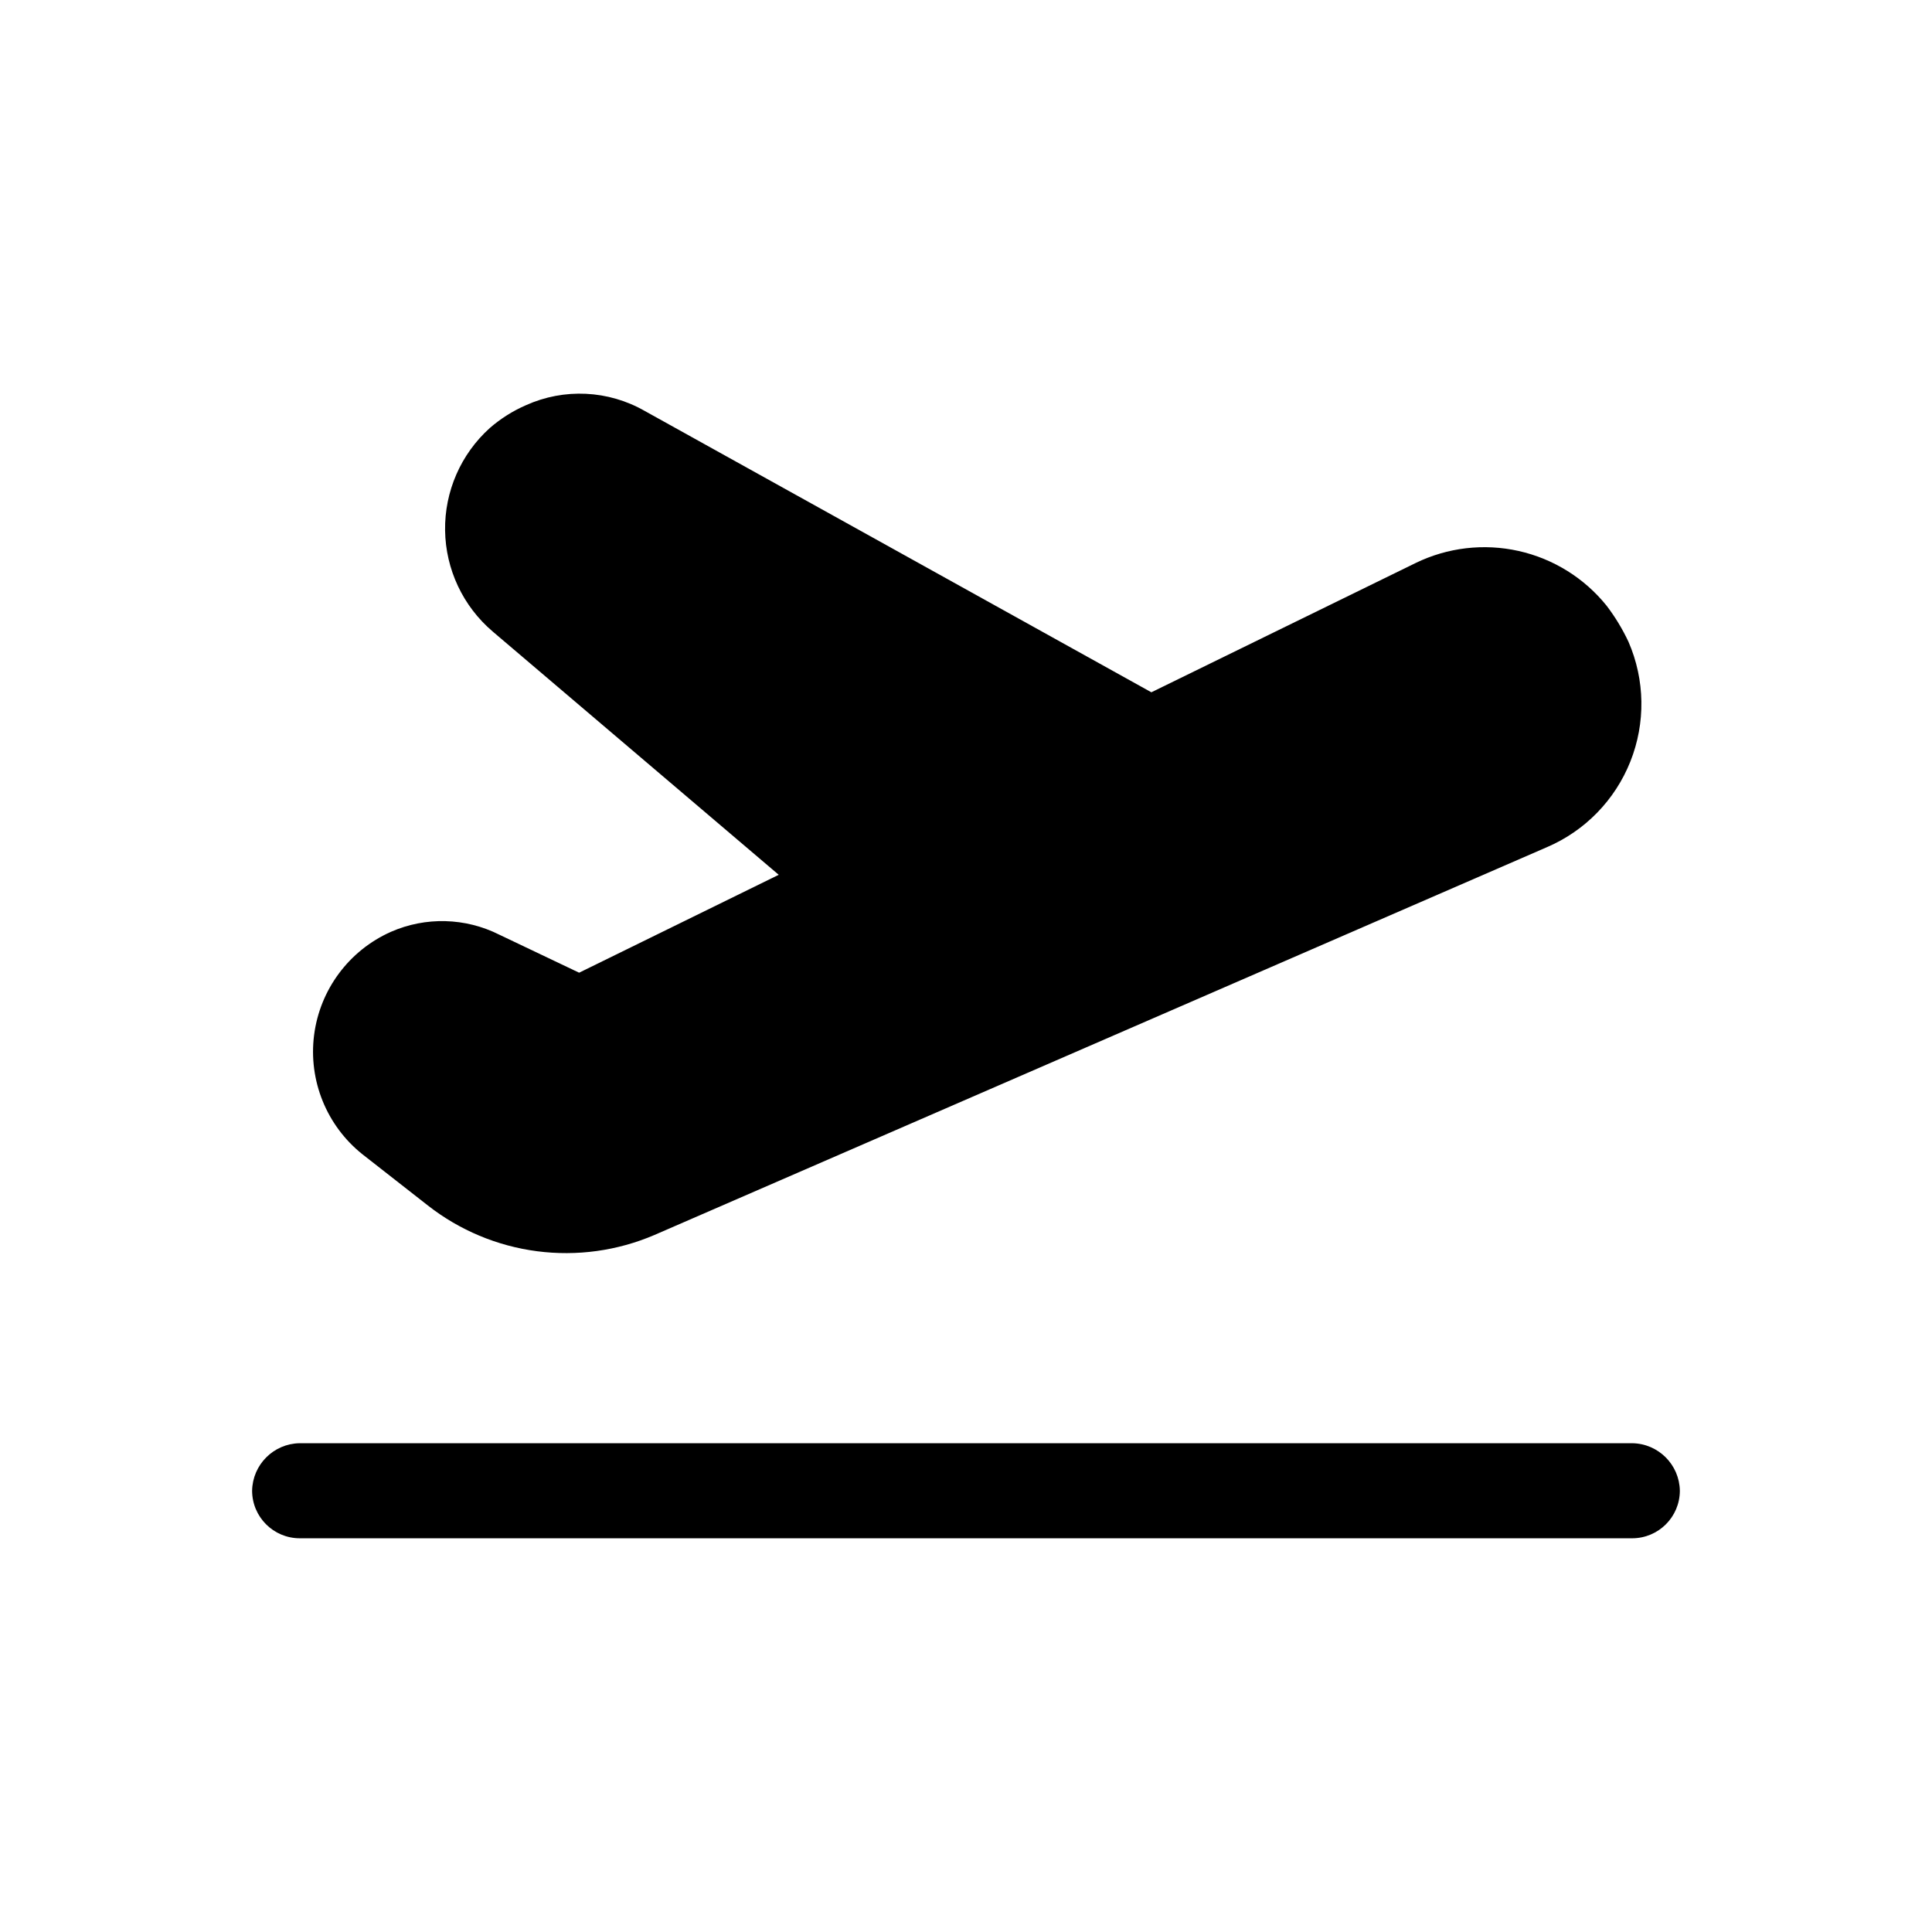
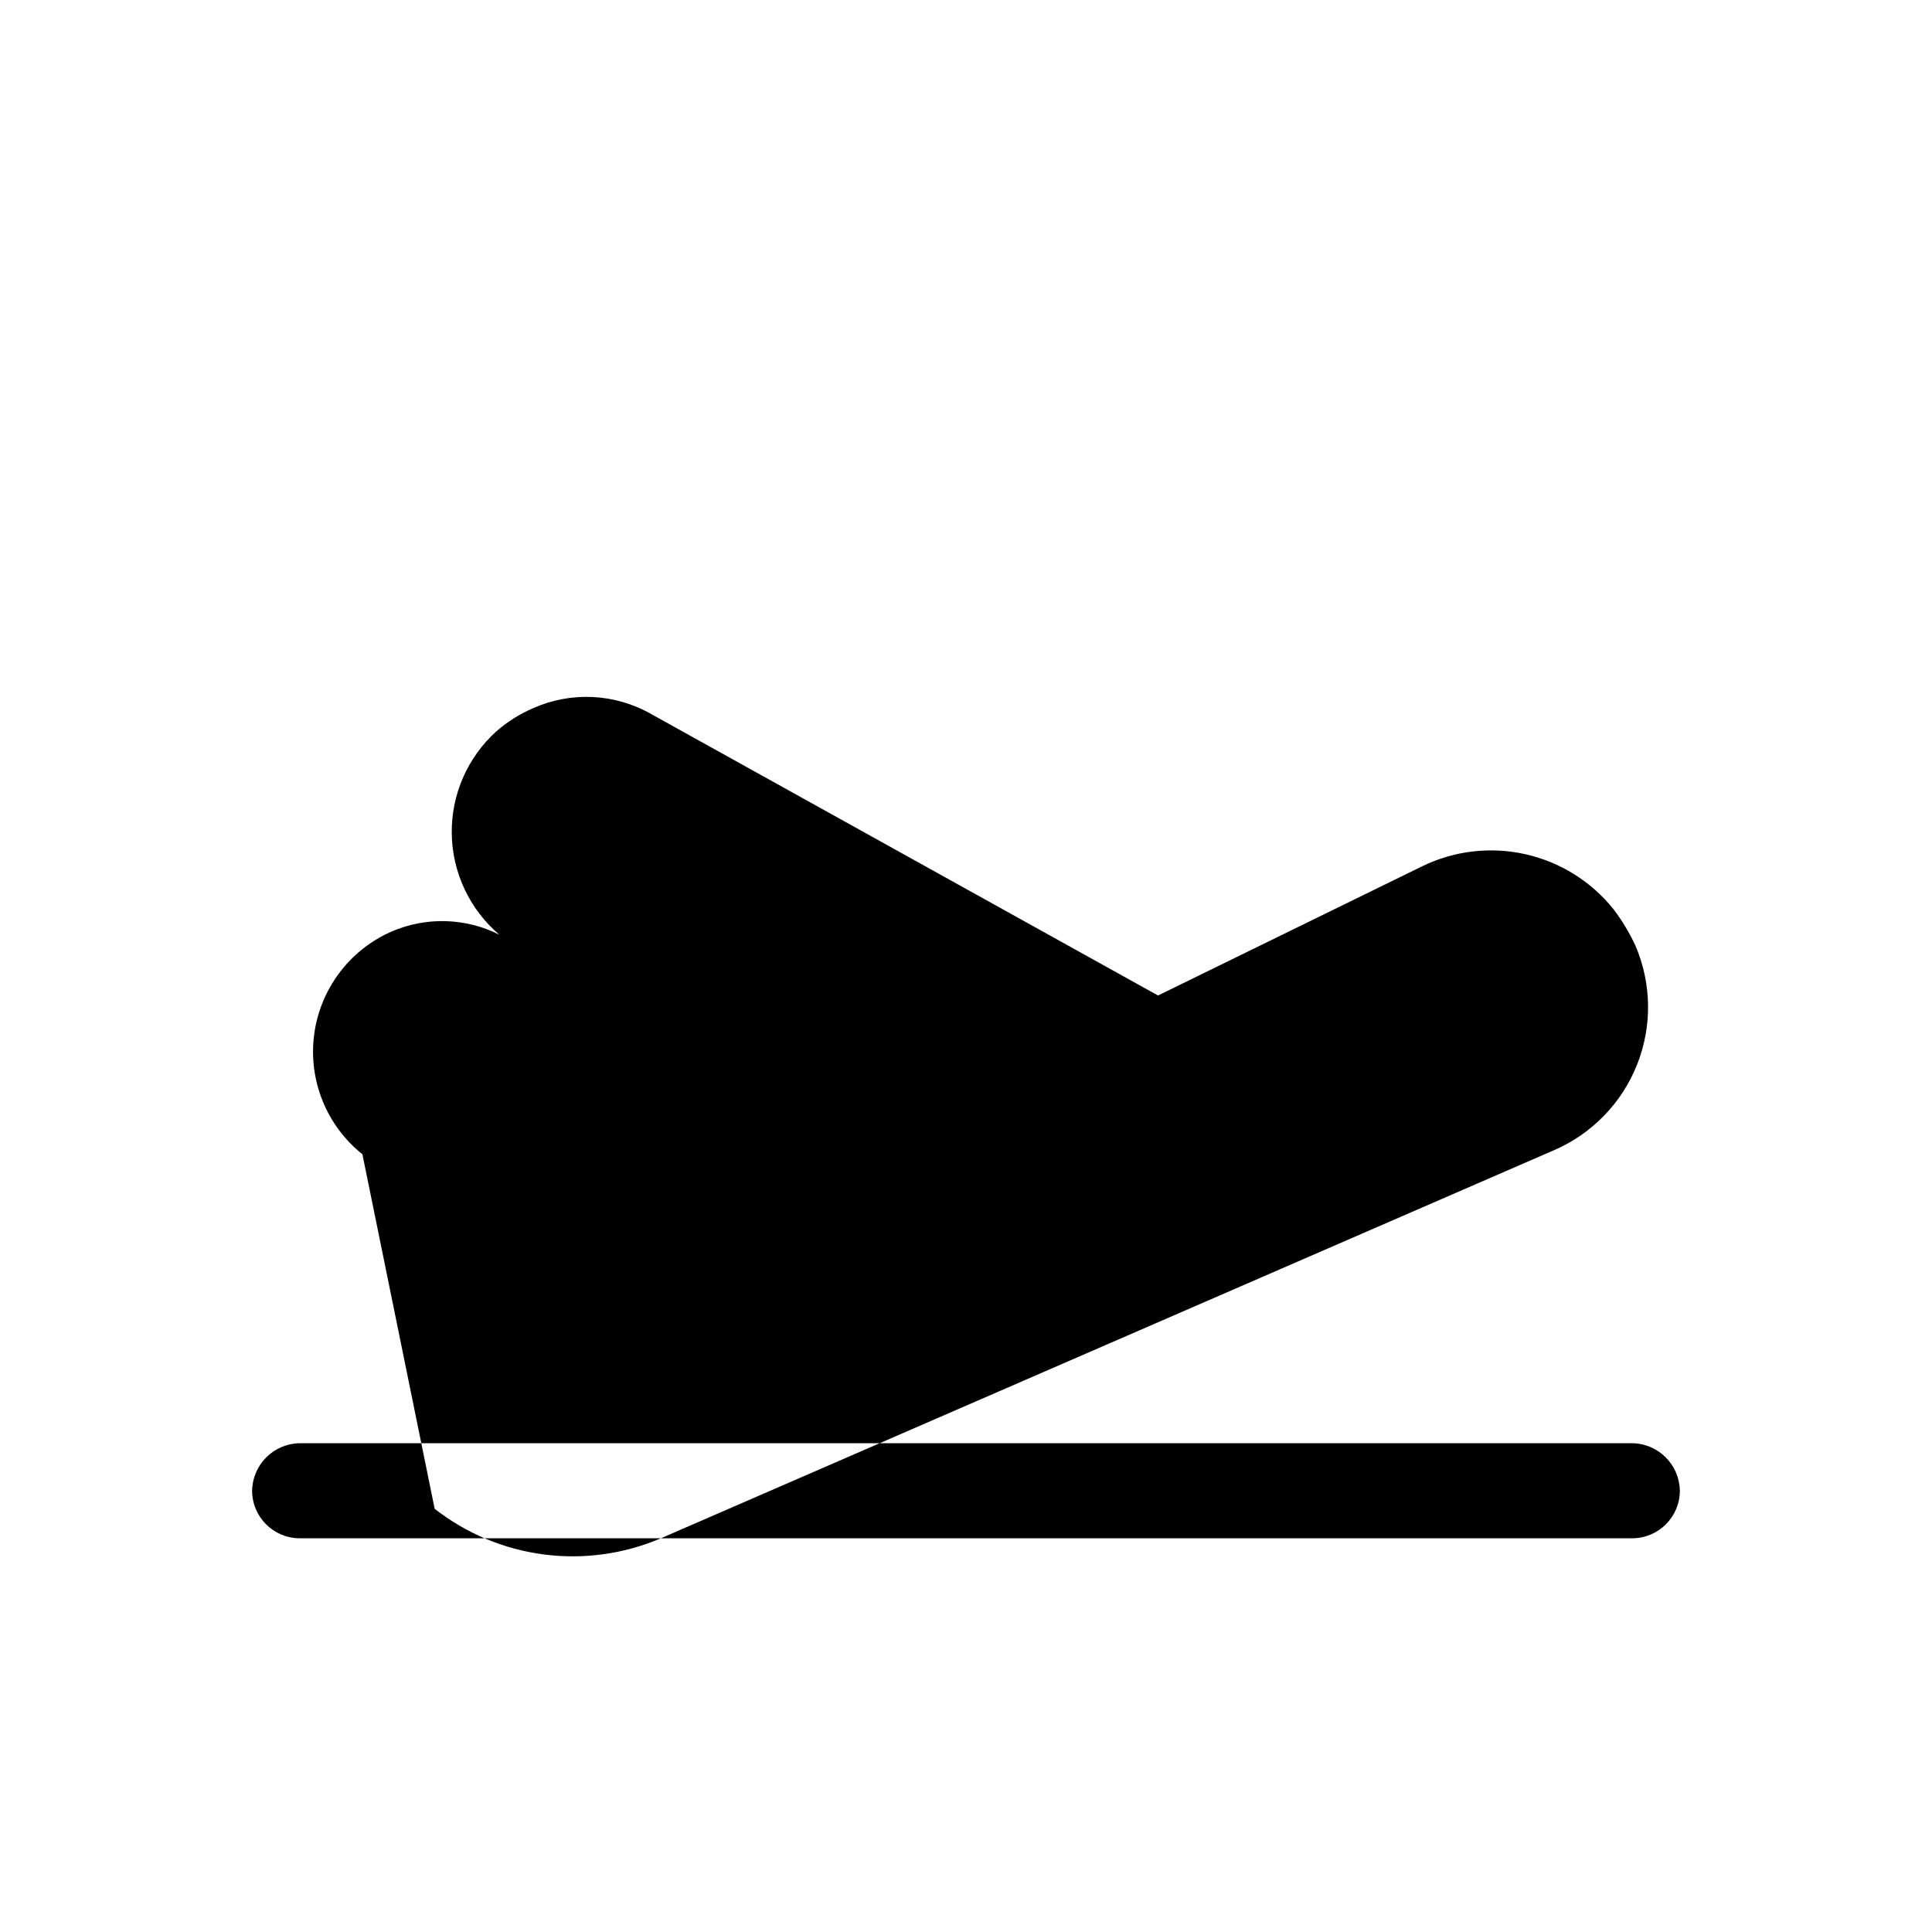
<svg xmlns="http://www.w3.org/2000/svg" fill="#000000" width="800px" height="800px" version="1.1" viewBox="144 144 512 512">
-   <path d="m240.04 449.89c-9.492-7.574-14.344-19.555-12.801-31.598 1.547-12.047 9.262-22.41 20.359-27.348 9.207-4.039 19.734-3.762 28.715 0.754l21.16 10.078 52.898-25.945-75.824-64.488h0.004c-7.859-6.695-12.453-16.457-12.598-26.781-0.145-10.328 4.172-20.211 11.84-27.125 2.867-2.492 6.094-4.531 9.574-6.047 10.133-4.57 21.84-4.008 31.488 1.512l134.27 74.562 70.031-34.258h-0.004c8.477-4.125 18.102-5.25 27.301-3.191 9.199 2.059 17.426 7.18 23.332 14.527 2.266 2.977 4.207 6.184 5.793 9.57 4.375 10.086 4.547 21.496 0.48 31.711-4.066 10.211-12.035 18.383-22.141 22.703l-236.54 102.78c-9.777 4.18-20.5 5.66-31.043 4.285-10.547-1.371-20.531-5.551-28.91-12.098zm336.54 76.578h-353.17c-6.91 0.109-12.488 5.688-12.598 12.598 0.02 6.945 5.648 12.574 12.598 12.594h353.17c6.949-0.02 12.578-5.648 12.598-12.594-0.109-6.91-5.684-12.488-12.598-12.598z" />
+   <path d="m240.04 449.89c-9.492-7.574-14.344-19.555-12.801-31.598 1.547-12.047 9.262-22.41 20.359-27.348 9.207-4.039 19.734-3.762 28.715 0.754h0.004c-7.859-6.695-12.453-16.457-12.598-26.781-0.145-10.328 4.172-20.211 11.84-27.125 2.867-2.492 6.094-4.531 9.574-6.047 10.133-4.57 21.84-4.008 31.488 1.512l134.27 74.562 70.031-34.258h-0.004c8.477-4.125 18.102-5.25 27.301-3.191 9.199 2.059 17.426 7.18 23.332 14.527 2.266 2.977 4.207 6.184 5.793 9.57 4.375 10.086 4.547 21.496 0.48 31.711-4.066 10.211-12.035 18.383-22.141 22.703l-236.54 102.78c-9.777 4.18-20.5 5.66-31.043 4.285-10.547-1.371-20.531-5.551-28.91-12.098zm336.54 76.578h-353.17c-6.91 0.109-12.488 5.688-12.598 12.598 0.02 6.945 5.648 12.574 12.598 12.594h353.17c6.949-0.02 12.578-5.648 12.598-12.594-0.109-6.91-5.684-12.488-12.598-12.598z" />
</svg>